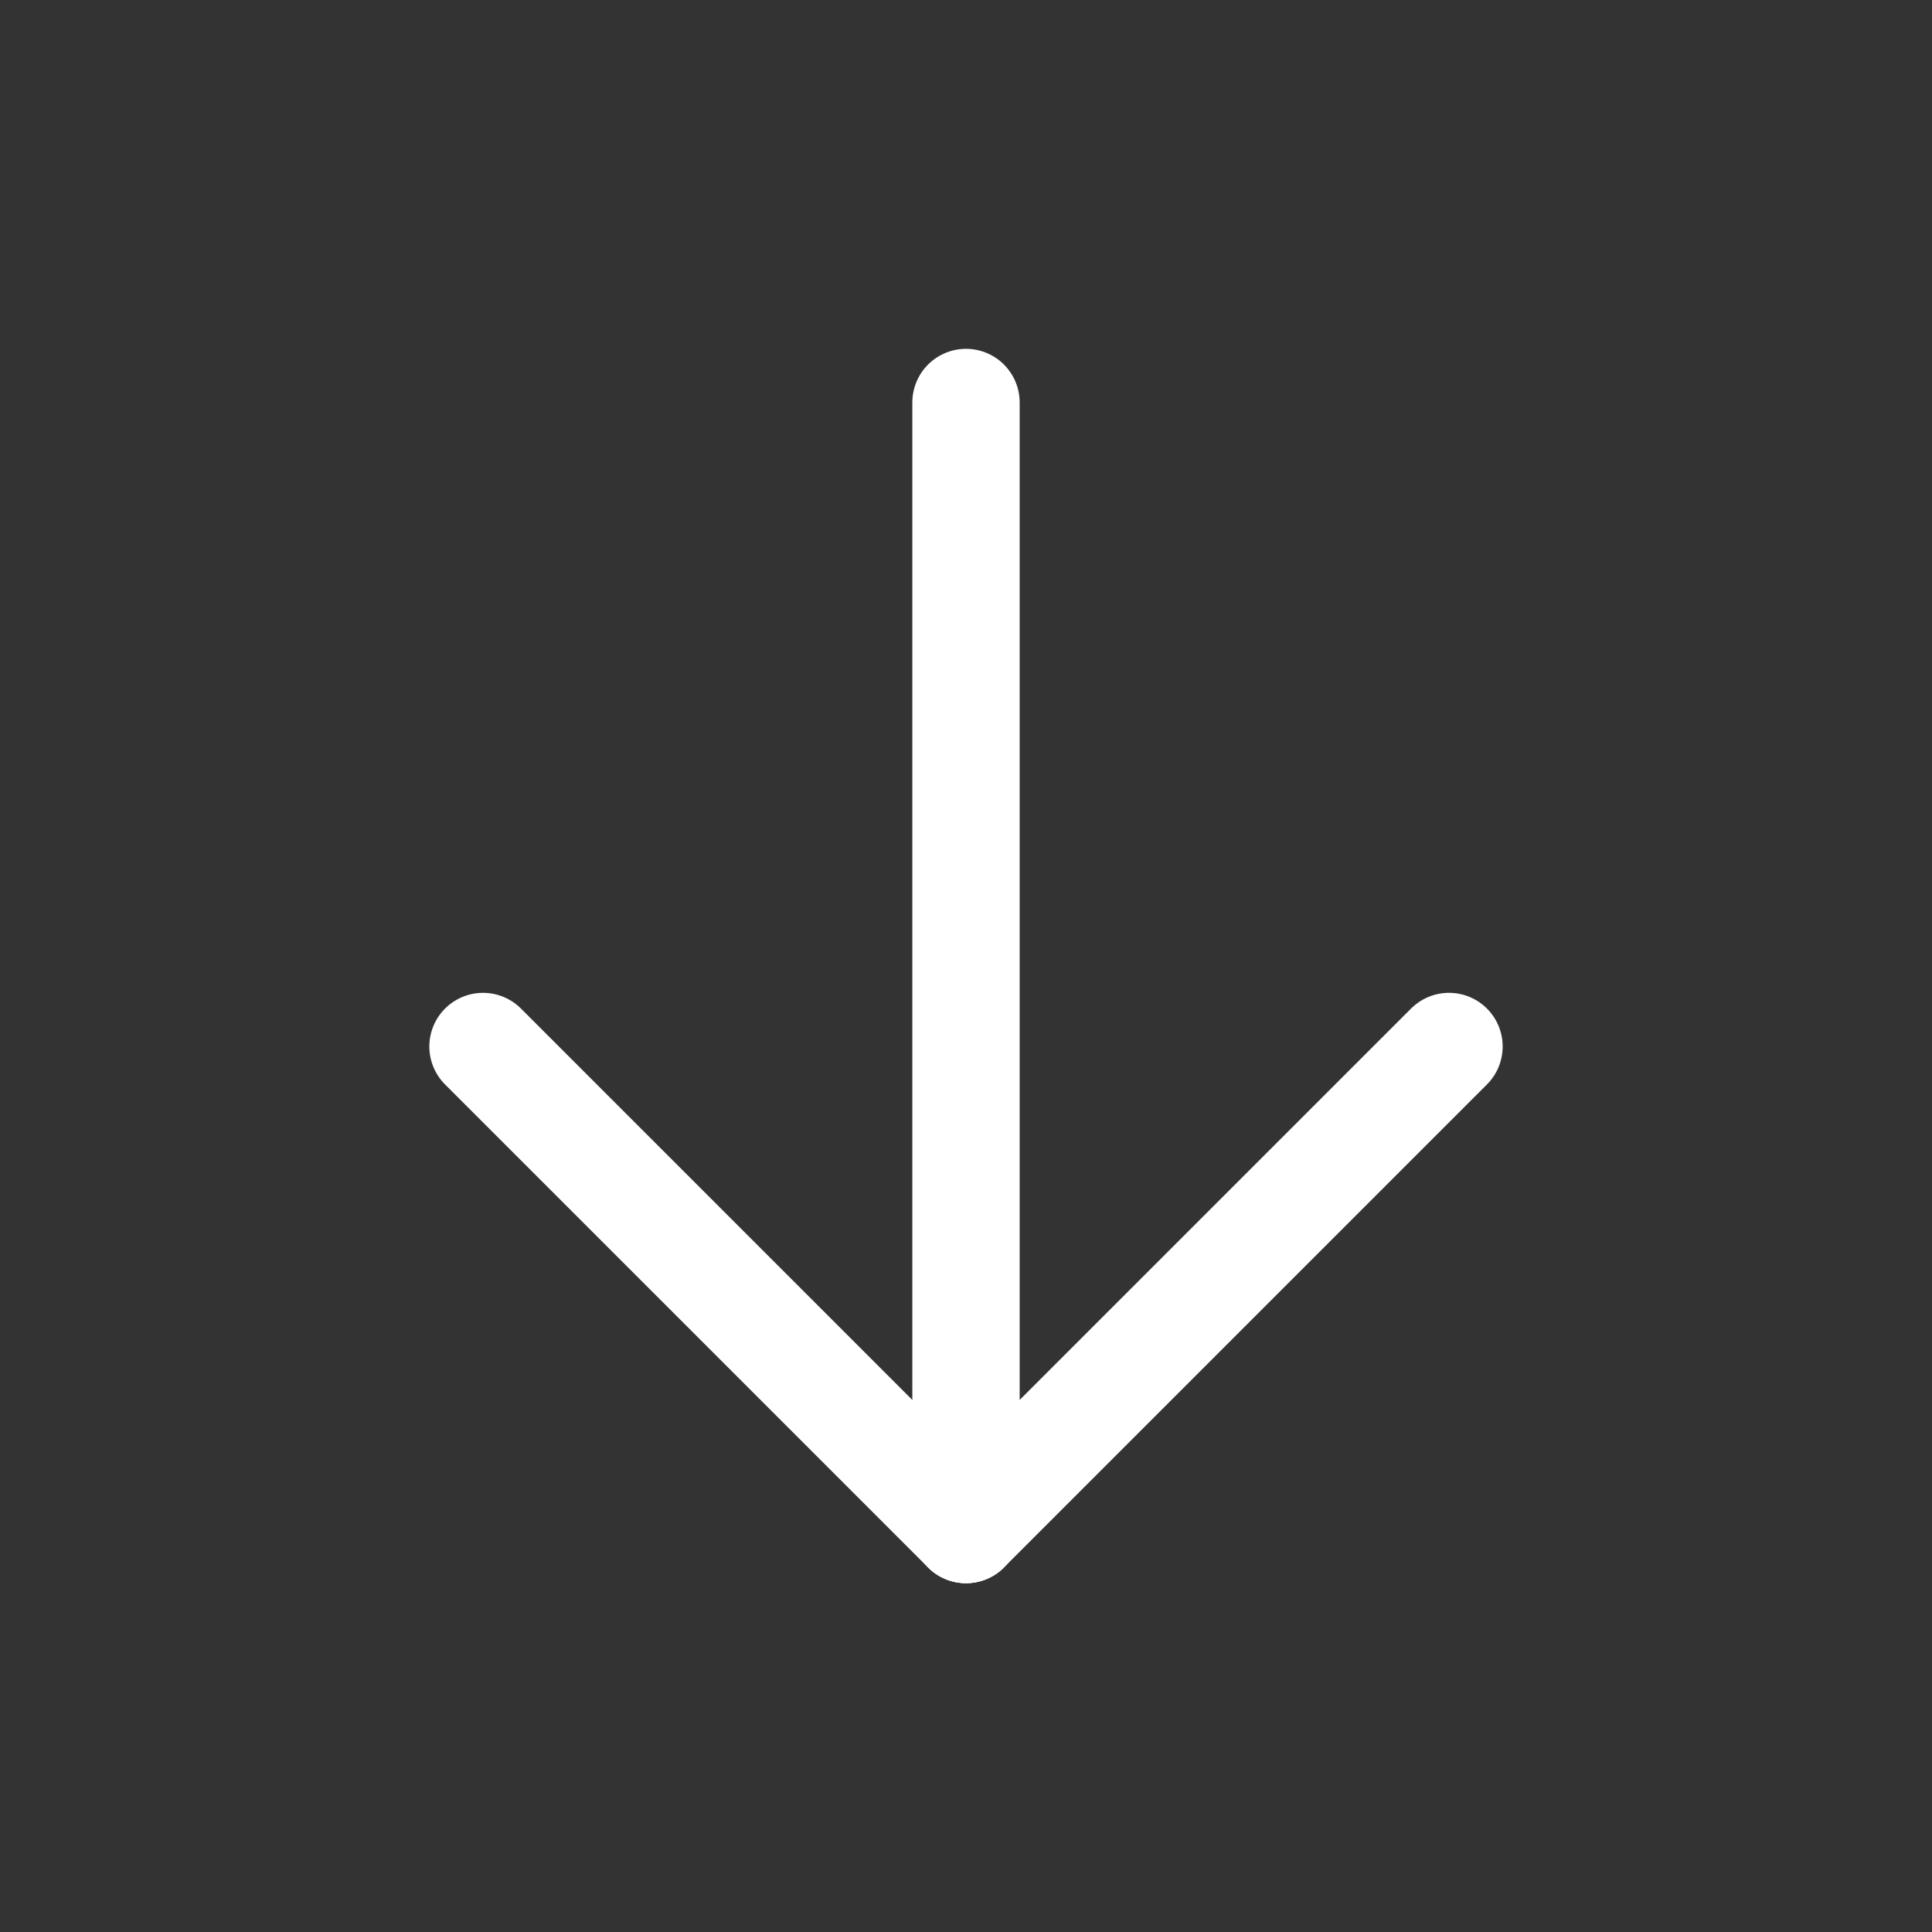
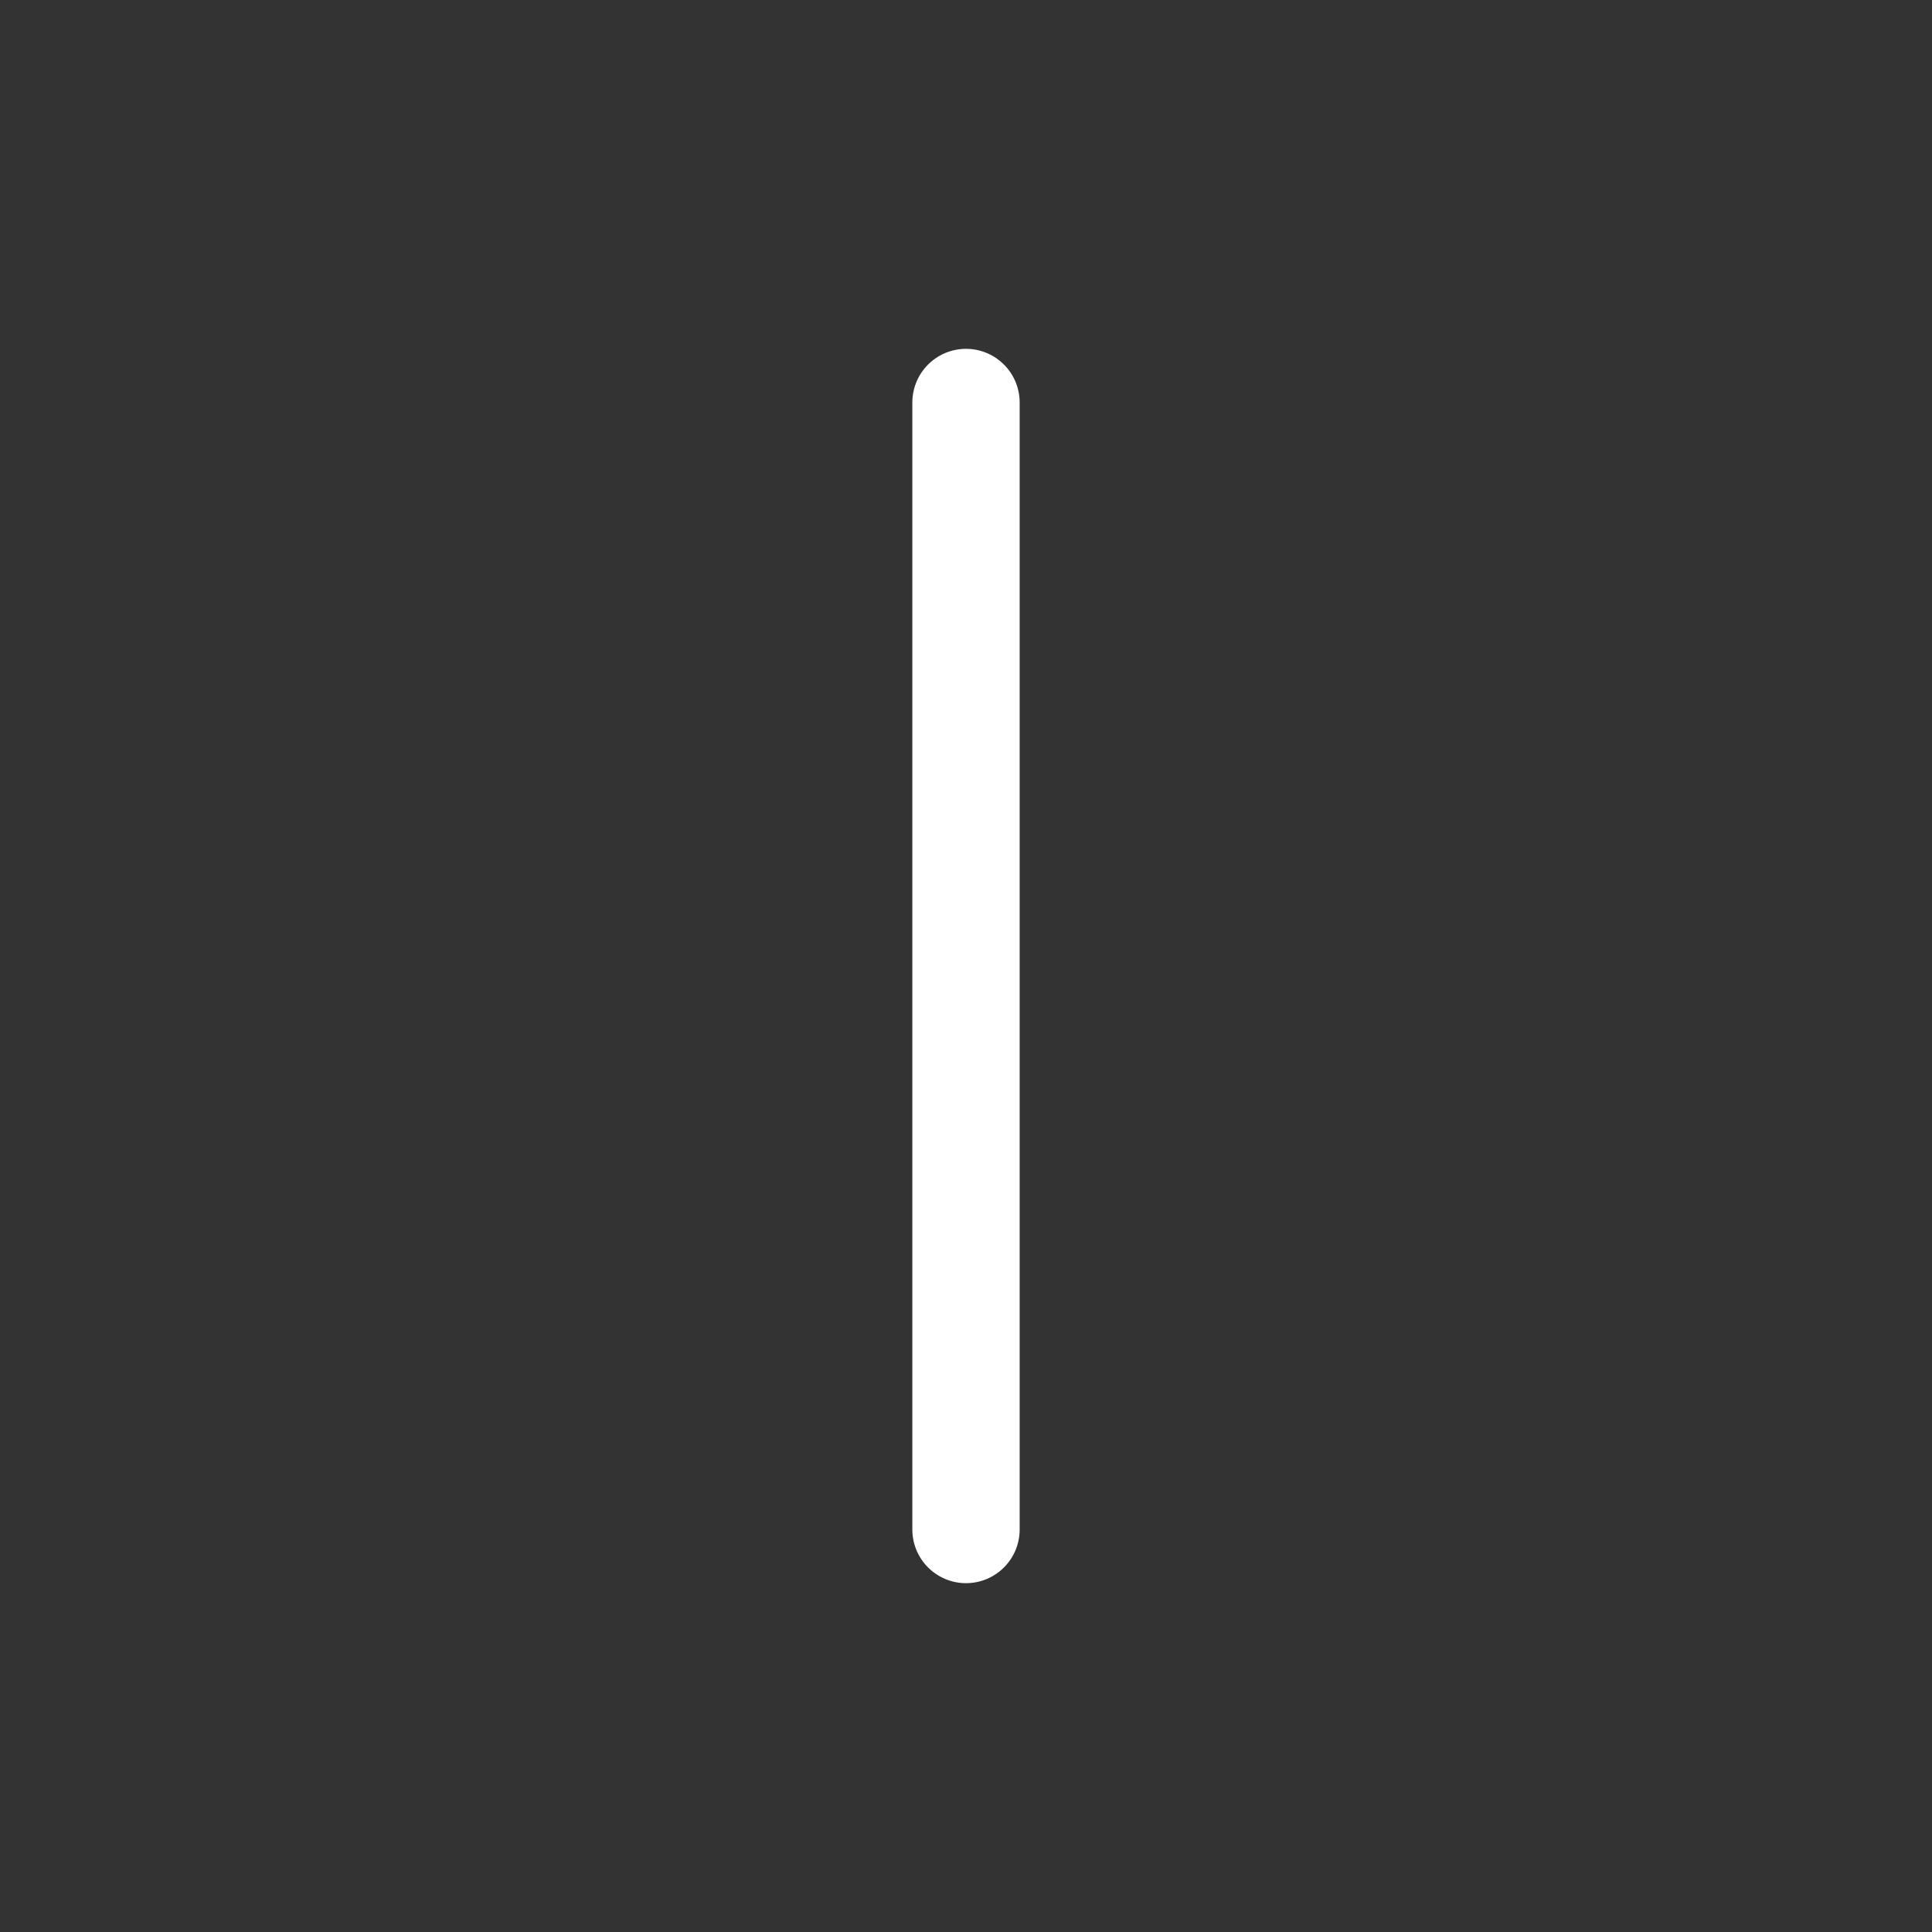
<svg xmlns="http://www.w3.org/2000/svg" width="54" height="54" viewBox="0 0 54 54" fill="none">
  <rect x="0" y="0" width="54" height="54" fill="#333333" stroke="none" />
  <path d="M27 11.25L27 42.75" stroke="white" stroke-width="3" stroke-linecap="round" stroke-linejoin="round" />
-   <path d="M13.5 29.25L27 42.75" stroke="white" stroke-width="3" stroke-linecap="round" stroke-linejoin="round" />
-   <path d="M40.5 29.25L27 42.75" stroke="white" stroke-width="3" stroke-linecap="round" stroke-linejoin="round" />
</svg>